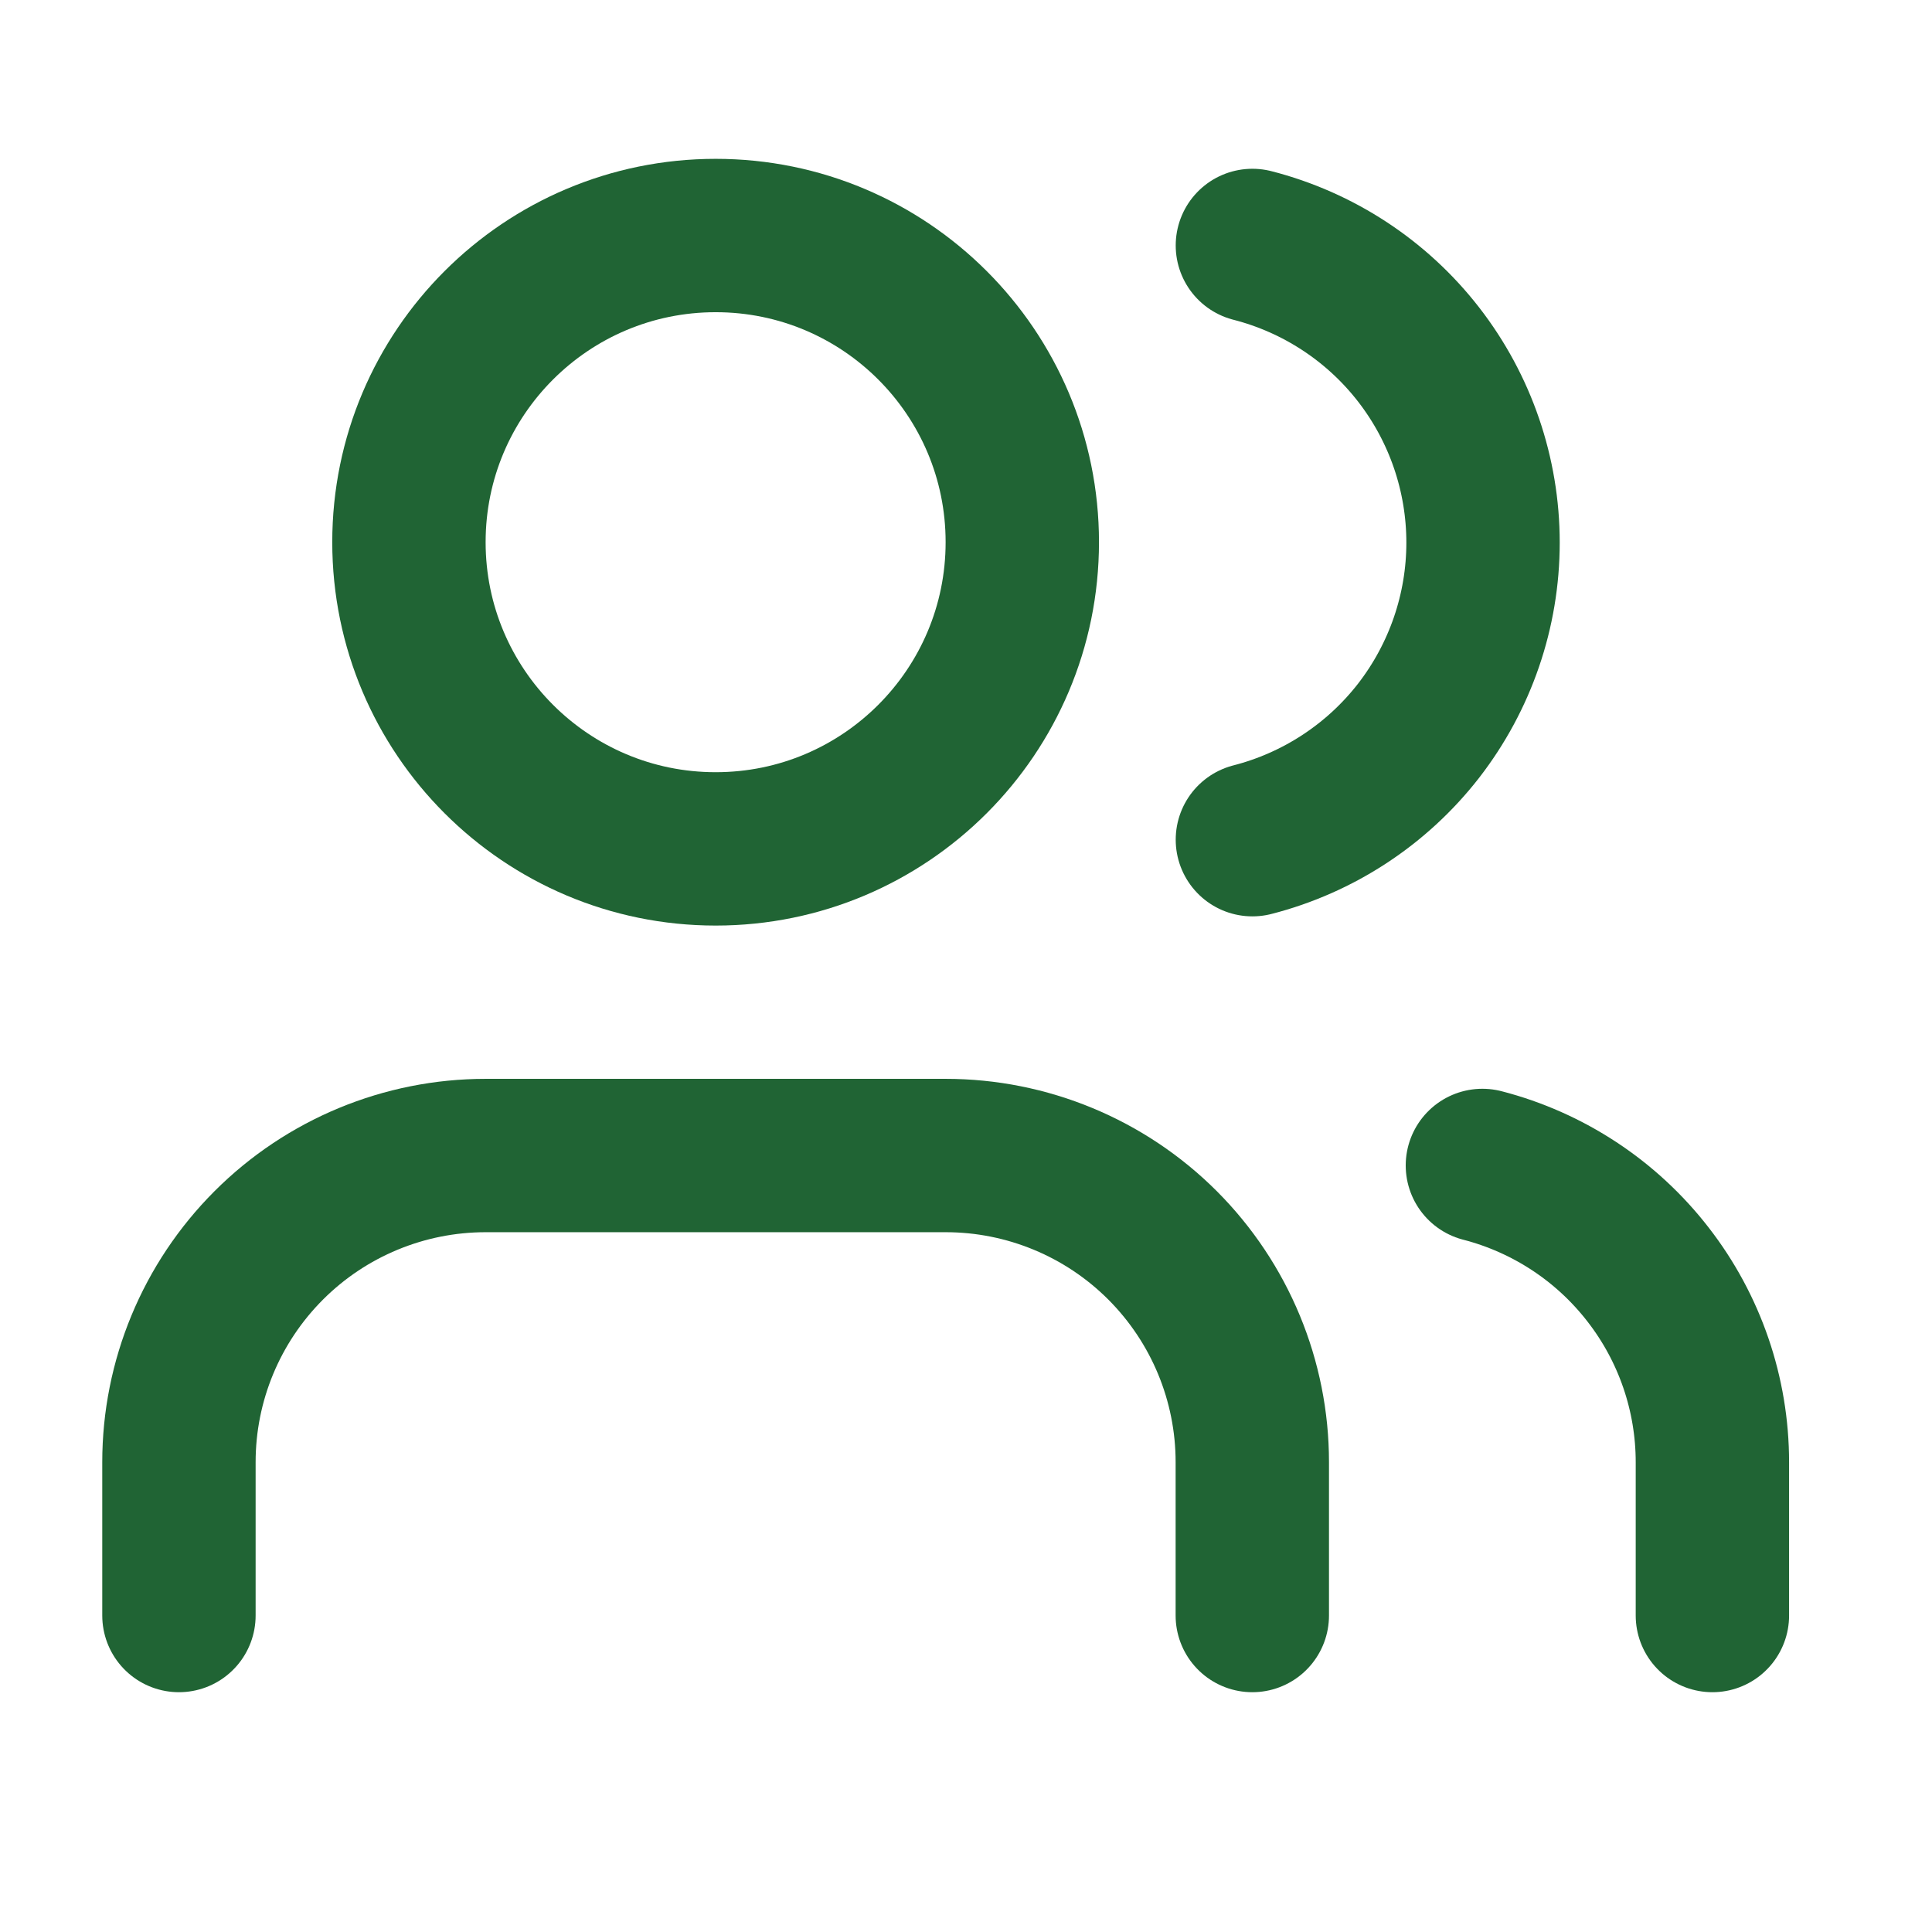
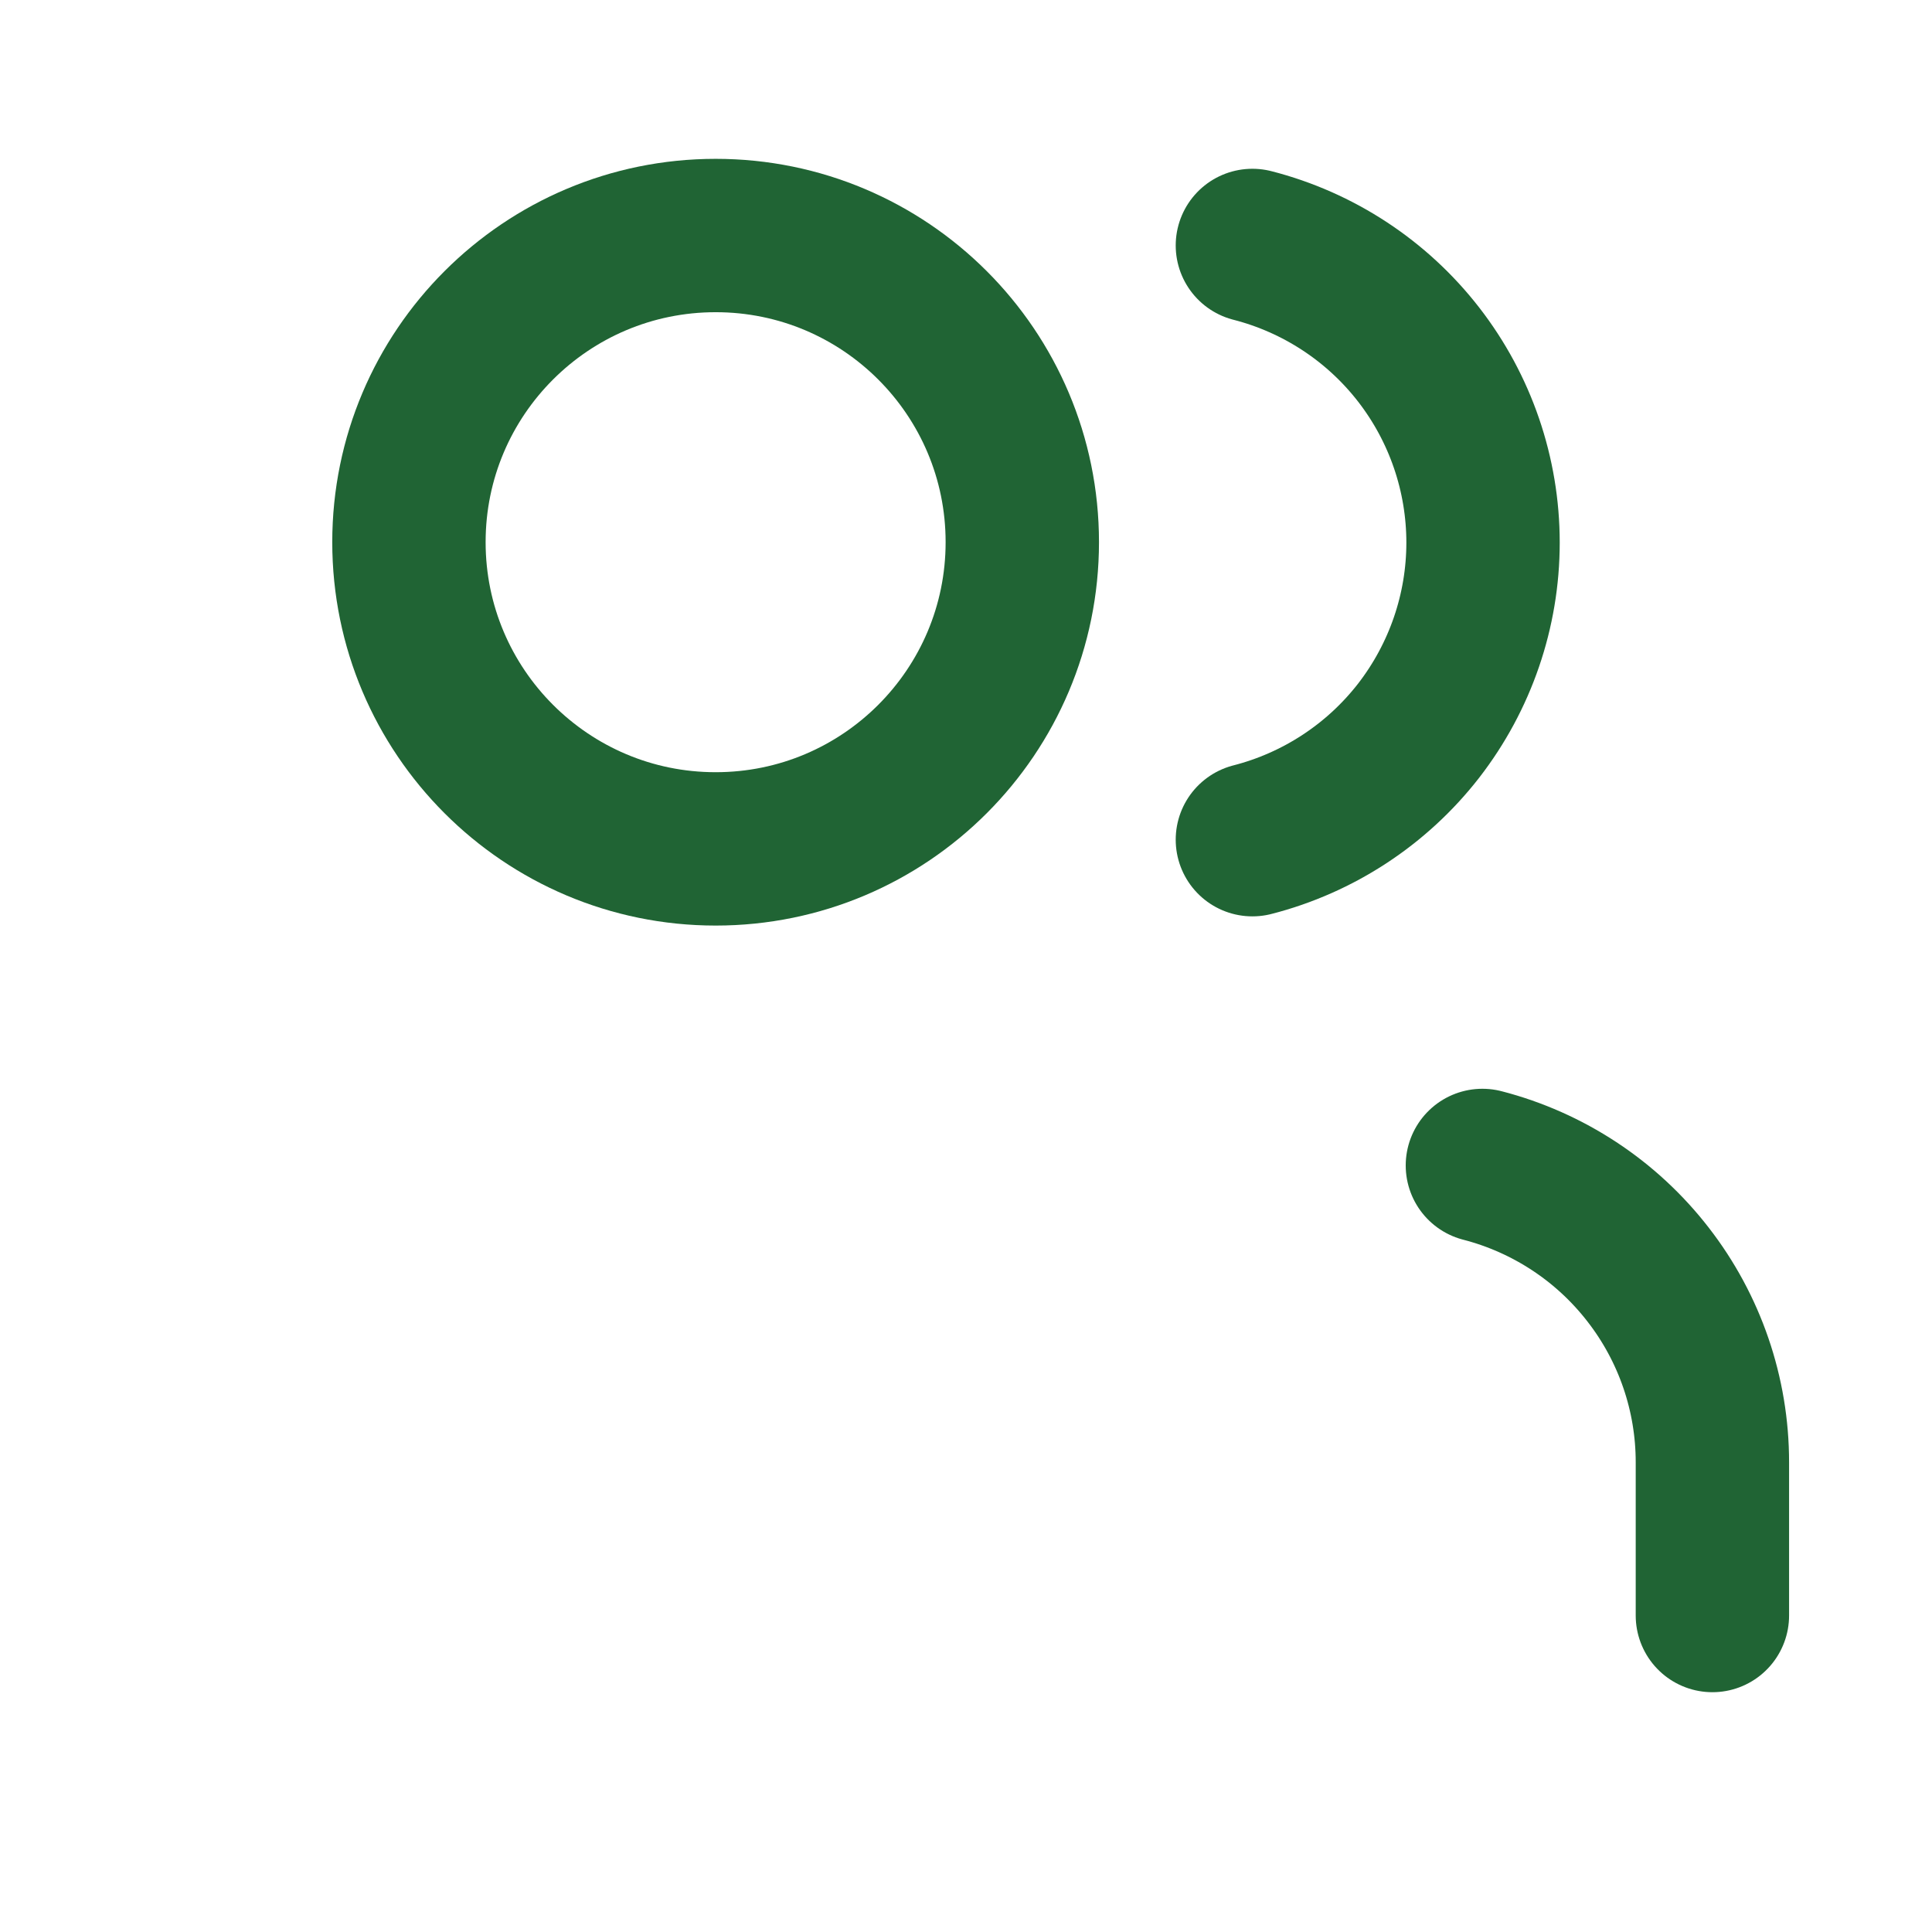
<svg xmlns="http://www.w3.org/2000/svg" width="21" height="21" viewBox="0 0 21 21" fill="none">
-   <path d="M13.612 17.56V15.893C13.612 15.009 13.261 14.162 12.636 13.536C12.011 12.911 11.163 12.56 10.279 12.56H5.279C4.395 12.56 3.547 12.911 2.922 13.536C2.296 14.162 1.945 15.009 1.945 15.893V17.56" stroke="#206434" stroke-width="1.667" stroke-linecap="round" stroke-linejoin="round" />
  <path d="M7.779 9.227C9.62 9.227 11.112 7.734 11.112 5.893C11.112 4.052 9.62 2.56 7.779 2.56C5.938 2.56 4.445 4.052 4.445 5.893C4.445 7.734 5.938 9.227 7.779 9.227Z" stroke="#206434" stroke-width="1.667" stroke-linecap="round" stroke-linejoin="round" />
  <path d="M18.613 17.56V15.893C18.613 15.155 18.367 14.437 17.914 13.854C17.462 13.27 16.828 12.853 16.113 12.668" stroke="#206434" stroke-width="1.667" stroke-linecap="round" stroke-linejoin="round" />
  <path d="M13.613 2.668C14.33 2.852 14.966 3.269 15.42 3.854C15.873 4.438 16.12 5.157 16.12 5.898C16.12 6.638 15.873 7.357 15.42 7.942C14.966 8.526 14.33 8.943 13.613 9.127" stroke="#206434" stroke-width="1.667" stroke-linecap="round" stroke-linejoin="round" />
</svg>